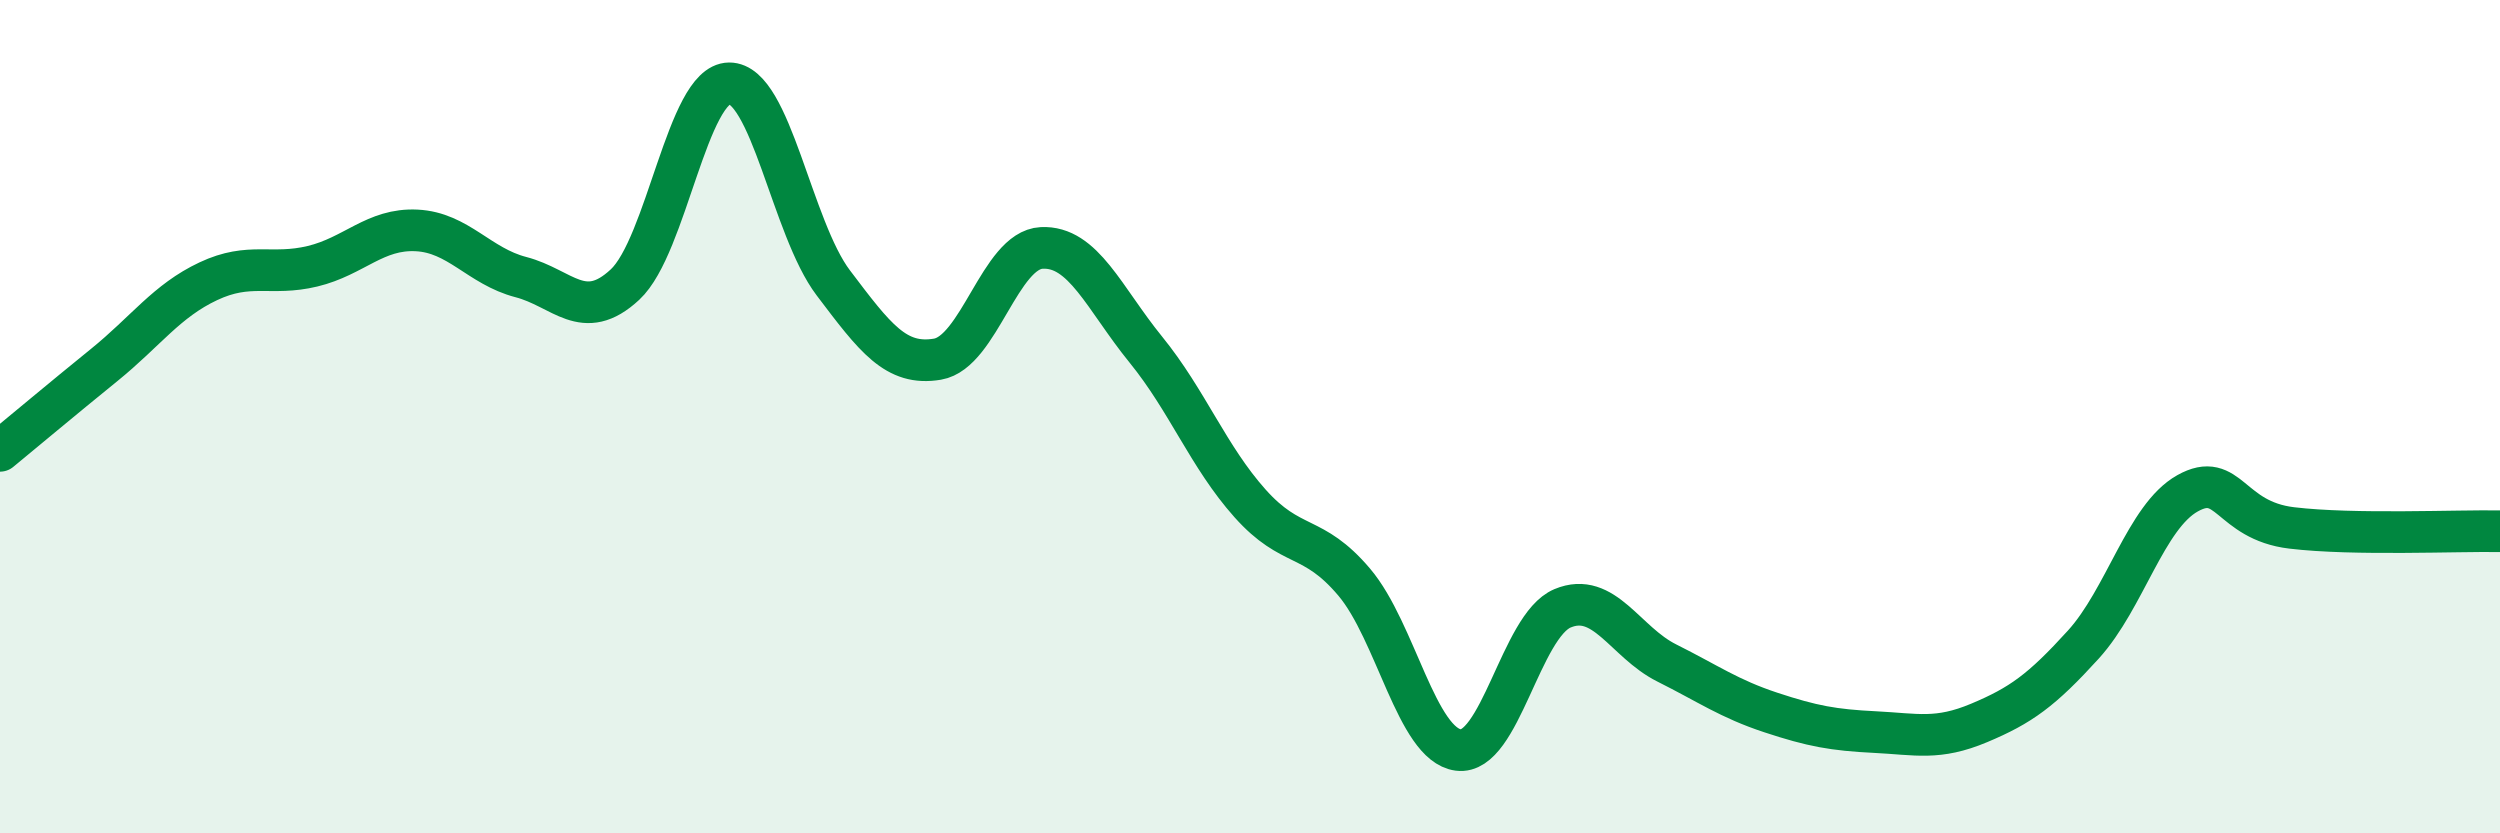
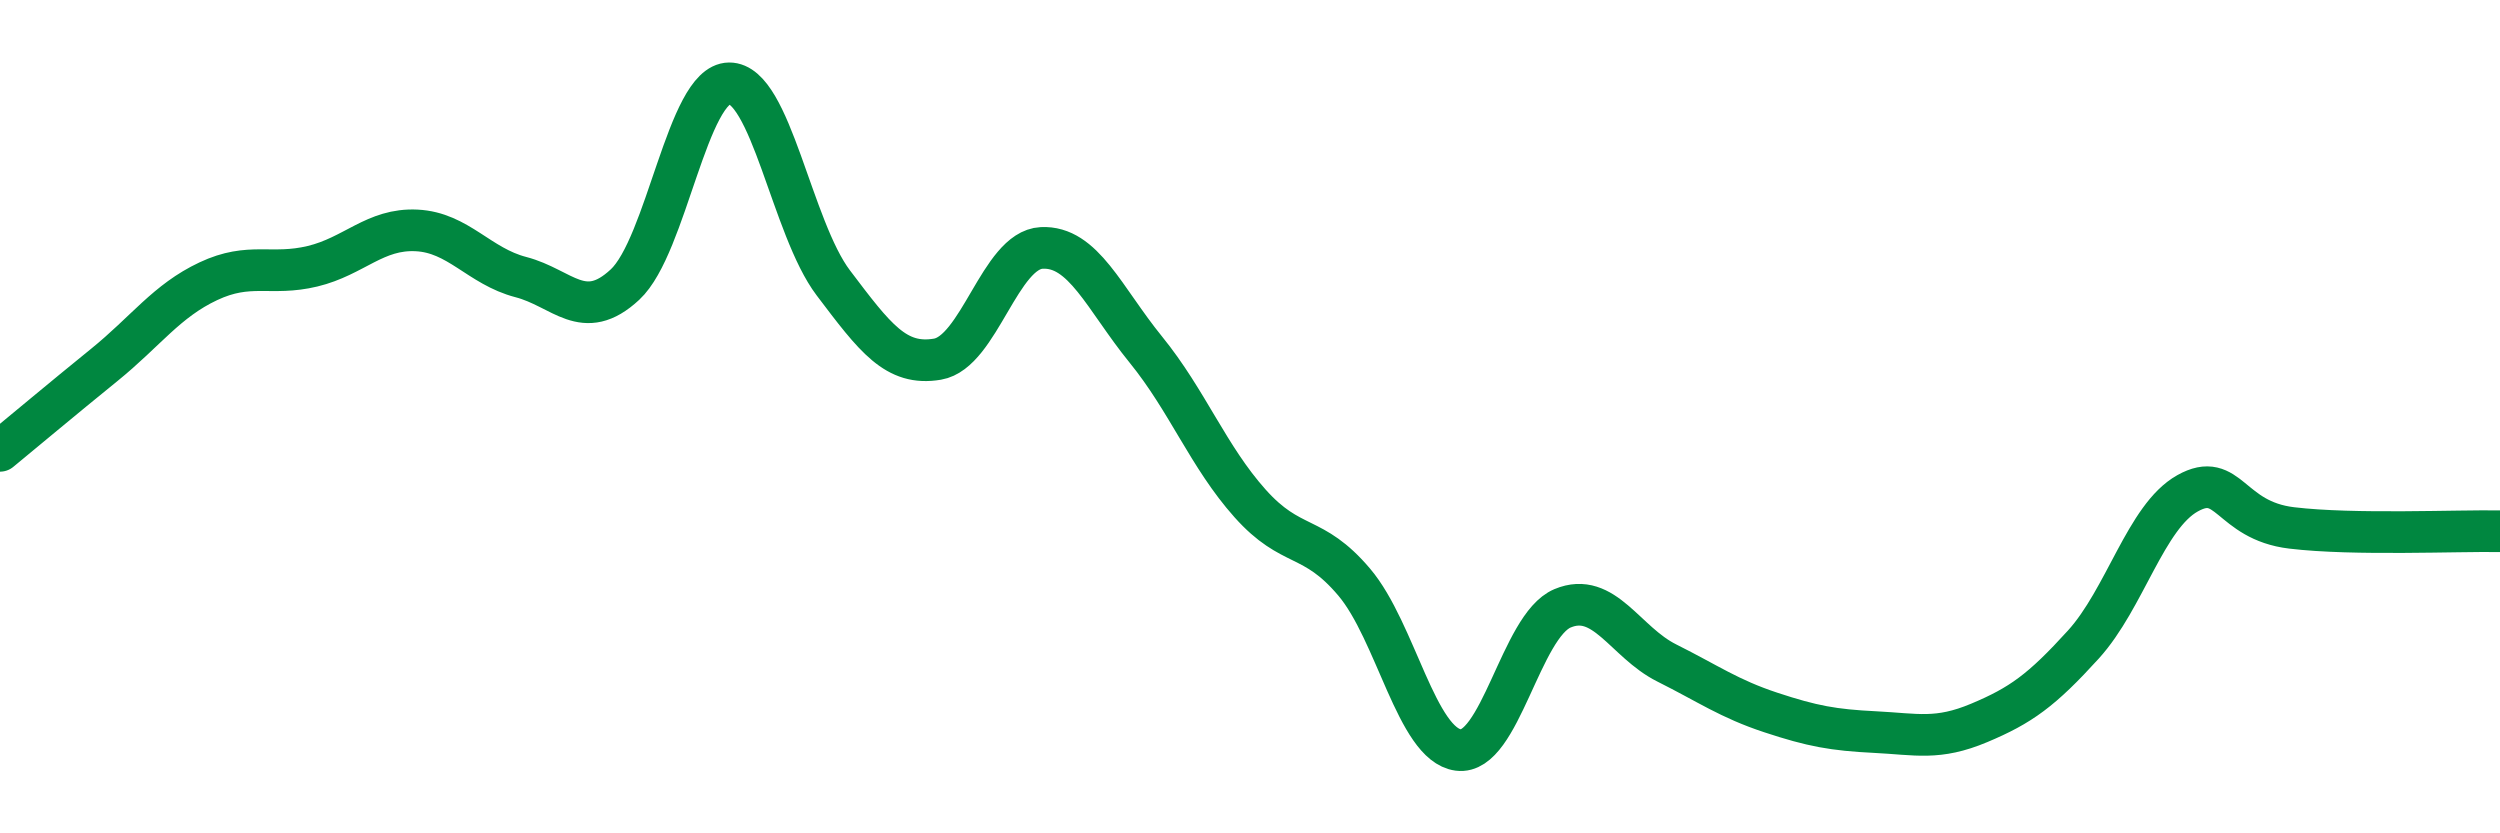
<svg xmlns="http://www.w3.org/2000/svg" width="60" height="20" viewBox="0 0 60 20">
-   <path d="M 0,10.82 C 0.5,10.41 1.5,9.57 2.5,8.76 C 3.5,7.95 4,7.22 5,6.75 C 6,6.28 6.5,6.63 7.5,6.39 C 8.5,6.15 9,5.48 10,5.53 C 11,5.58 11.5,6.39 12.5,6.65 C 13.5,6.91 14,7.76 15,6.83 C 16,5.9 16.5,2.01 17.5,2 C 18.5,1.99 19,5.47 20,6.79 C 21,8.11 21.5,8.79 22.5,8.62 C 23.5,8.45 24,6 25,5.95 C 26,5.9 26.5,7.16 27.5,8.39 C 28.5,9.62 29,10.96 30,12.08 C 31,13.2 31.5,12.79 32.5,13.97 C 33.5,15.15 34,17.87 35,18 C 36,18.13 36.5,15.02 37.5,14.6 C 38.5,14.18 39,15.41 40,15.91 C 41,16.41 41.5,16.77 42.5,17.1 C 43.5,17.43 44,17.52 45,17.57 C 46,17.62 46.5,17.77 47.5,17.35 C 48.5,16.93 49,16.57 50,15.47 C 51,14.37 51.5,12.4 52.5,11.84 C 53.5,11.28 53.5,12.49 55,12.67 C 56.5,12.85 59,12.73 60,12.75L60 20L0 20Z" fill="#008740" opacity="0.1" stroke-linecap="round" stroke-linejoin="round" />
  <path d="M 0,10.82 C 0.5,10.41 1.5,9.57 2.5,8.76 C 3.5,7.95 4,7.22 5,6.75 C 6,6.28 6.5,6.63 7.5,6.39 C 8.5,6.15 9,5.48 10,5.53 C 11,5.58 11.5,6.39 12.5,6.65 C 13.5,6.91 14,7.76 15,6.83 C 16,5.9 16.5,2.01 17.5,2 C 18.5,1.99 19,5.47 20,6.79 C 21,8.11 21.5,8.79 22.5,8.62 C 23.5,8.45 24,6 25,5.95 C 26,5.9 26.5,7.16 27.5,8.39 C 28.5,9.62 29,10.96 30,12.08 C 31,13.2 31.5,12.79 32.5,13.97 C 33.5,15.15 34,17.87 35,18 C 36,18.13 36.5,15.02 37.5,14.6 C 38.5,14.18 39,15.41 40,15.91 C 41,16.41 41.5,16.77 42.5,17.1 C 43.5,17.43 44,17.52 45,17.57 C 46,17.62 46.5,17.77 47.5,17.35 C 48.5,16.93 49,16.57 50,15.47 C 51,14.37 51.5,12.4 52.5,11.84 C 53.5,11.28 53.5,12.49 55,12.67 C 56.5,12.85 59,12.73 60,12.75" stroke="#008740" stroke-width="1" fill="none" stroke-linecap="round" stroke-linejoin="round" />
</svg>